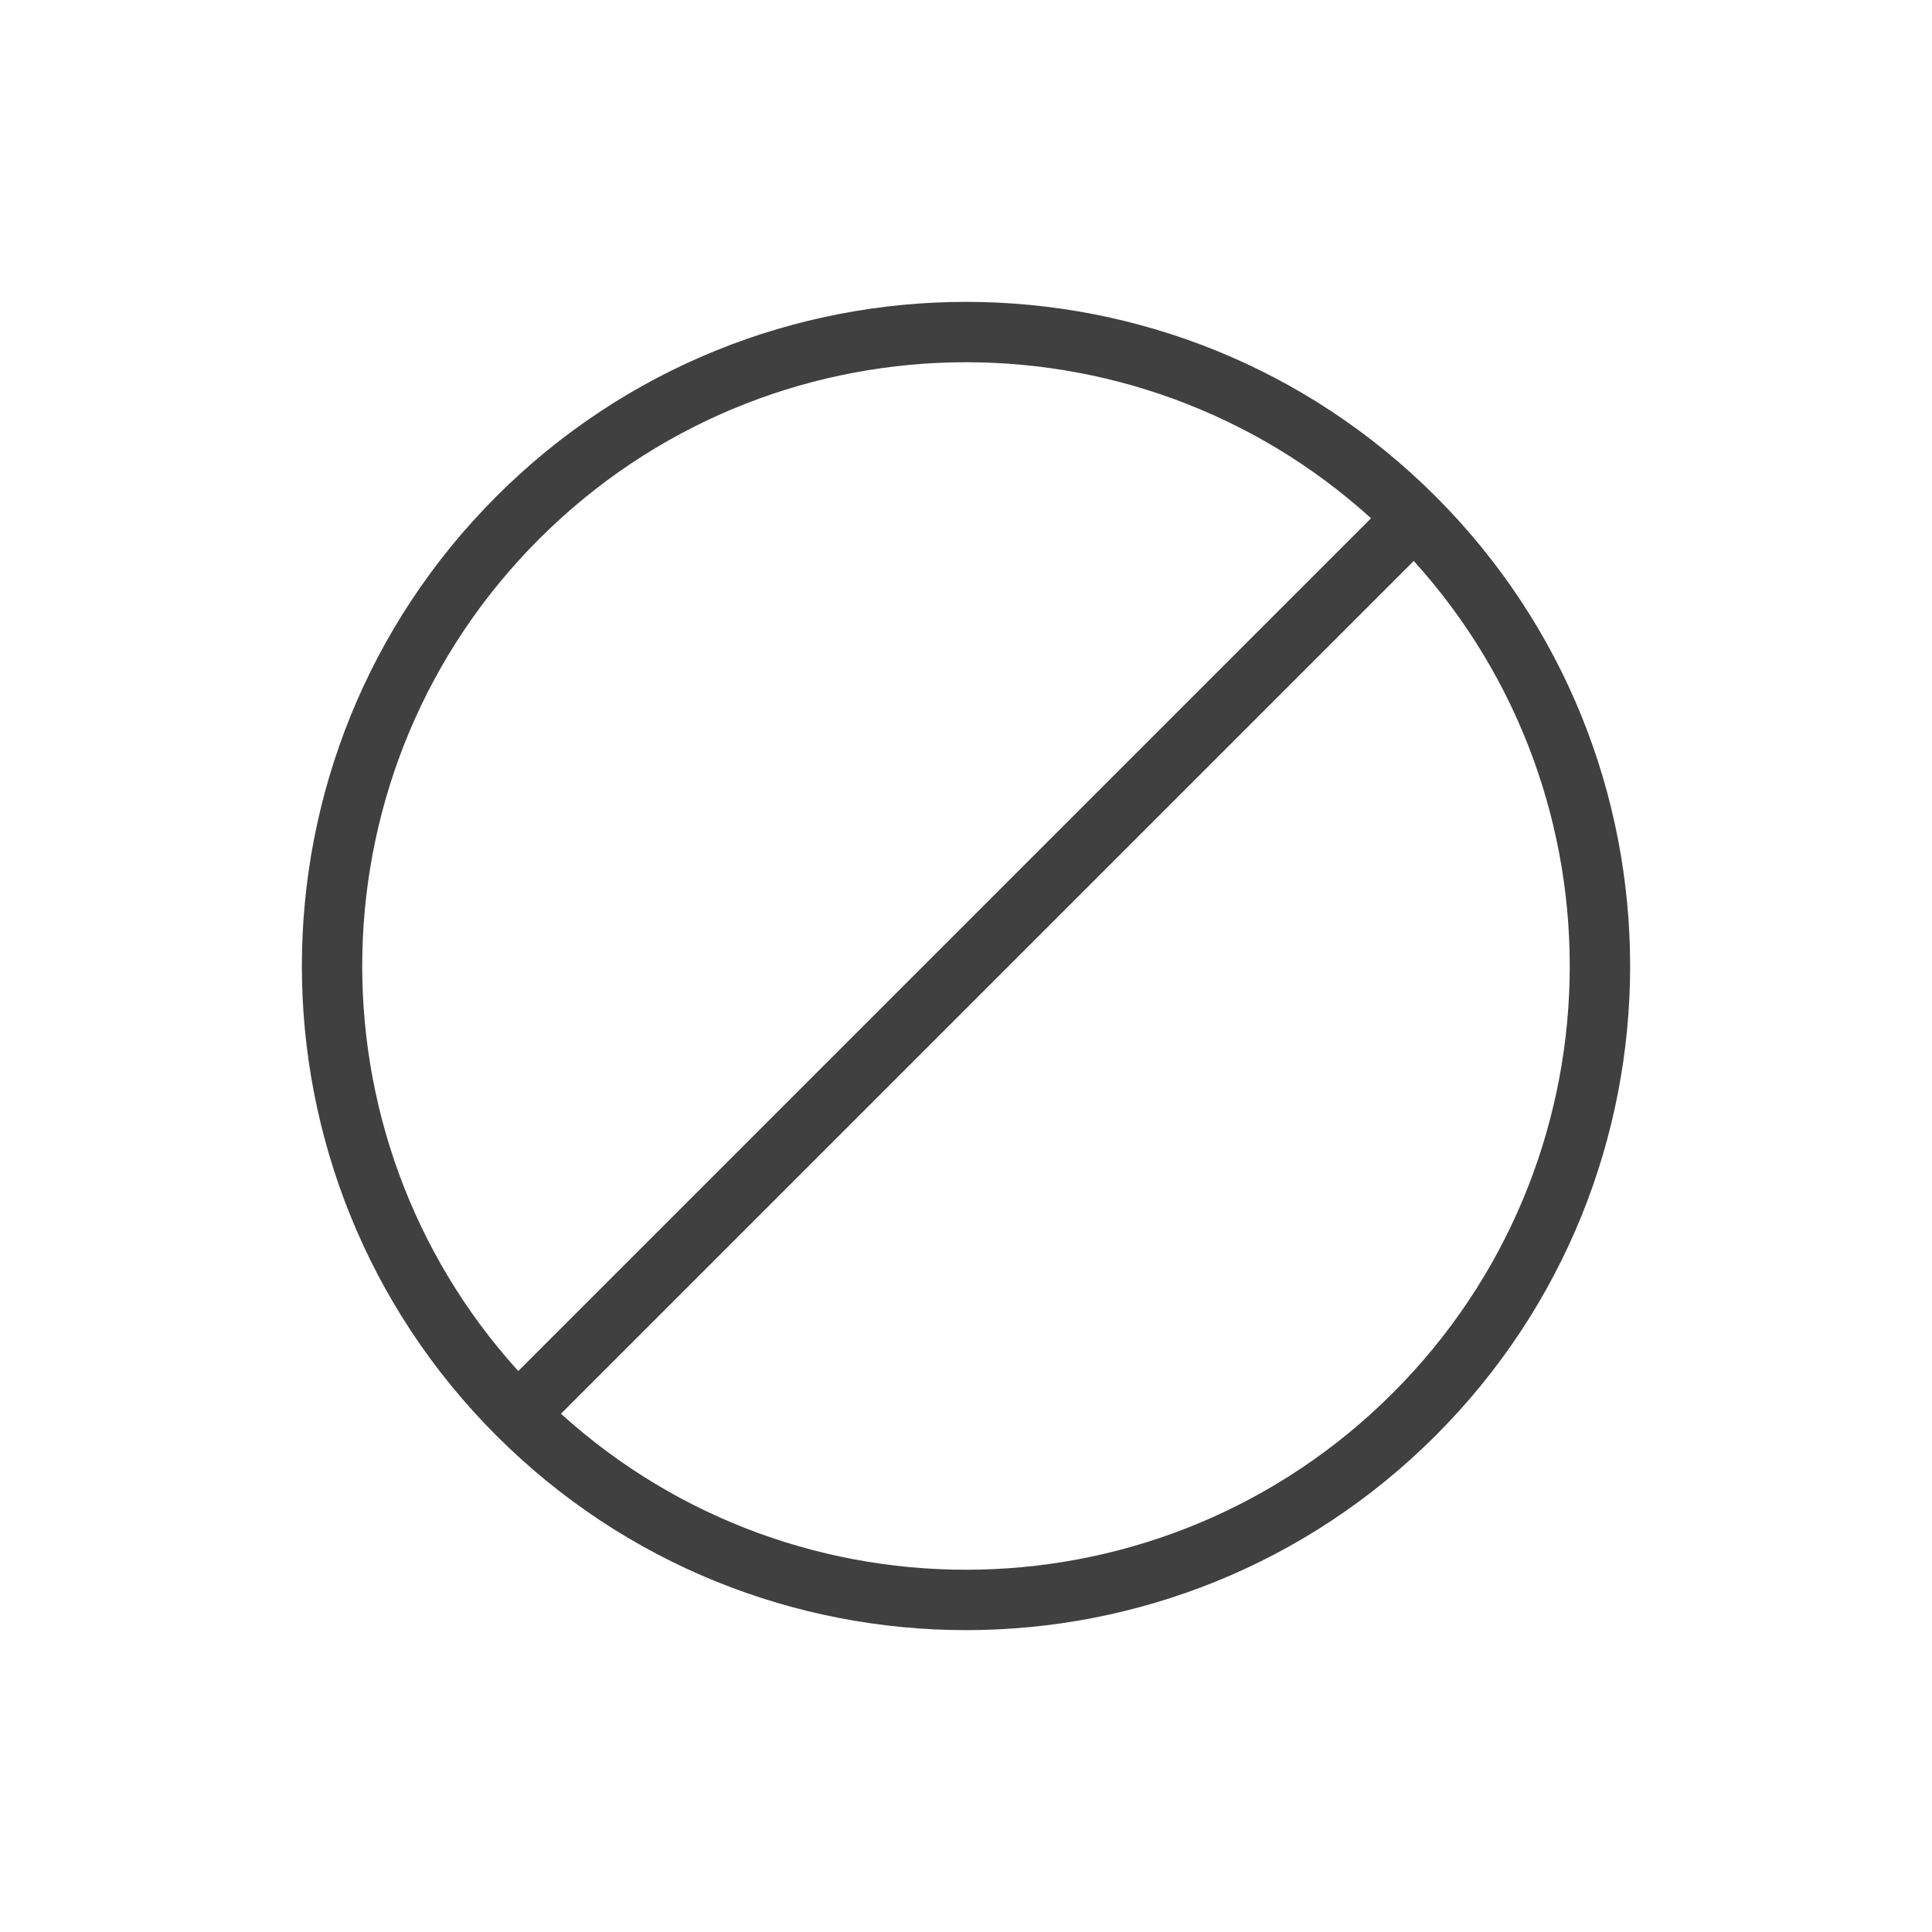
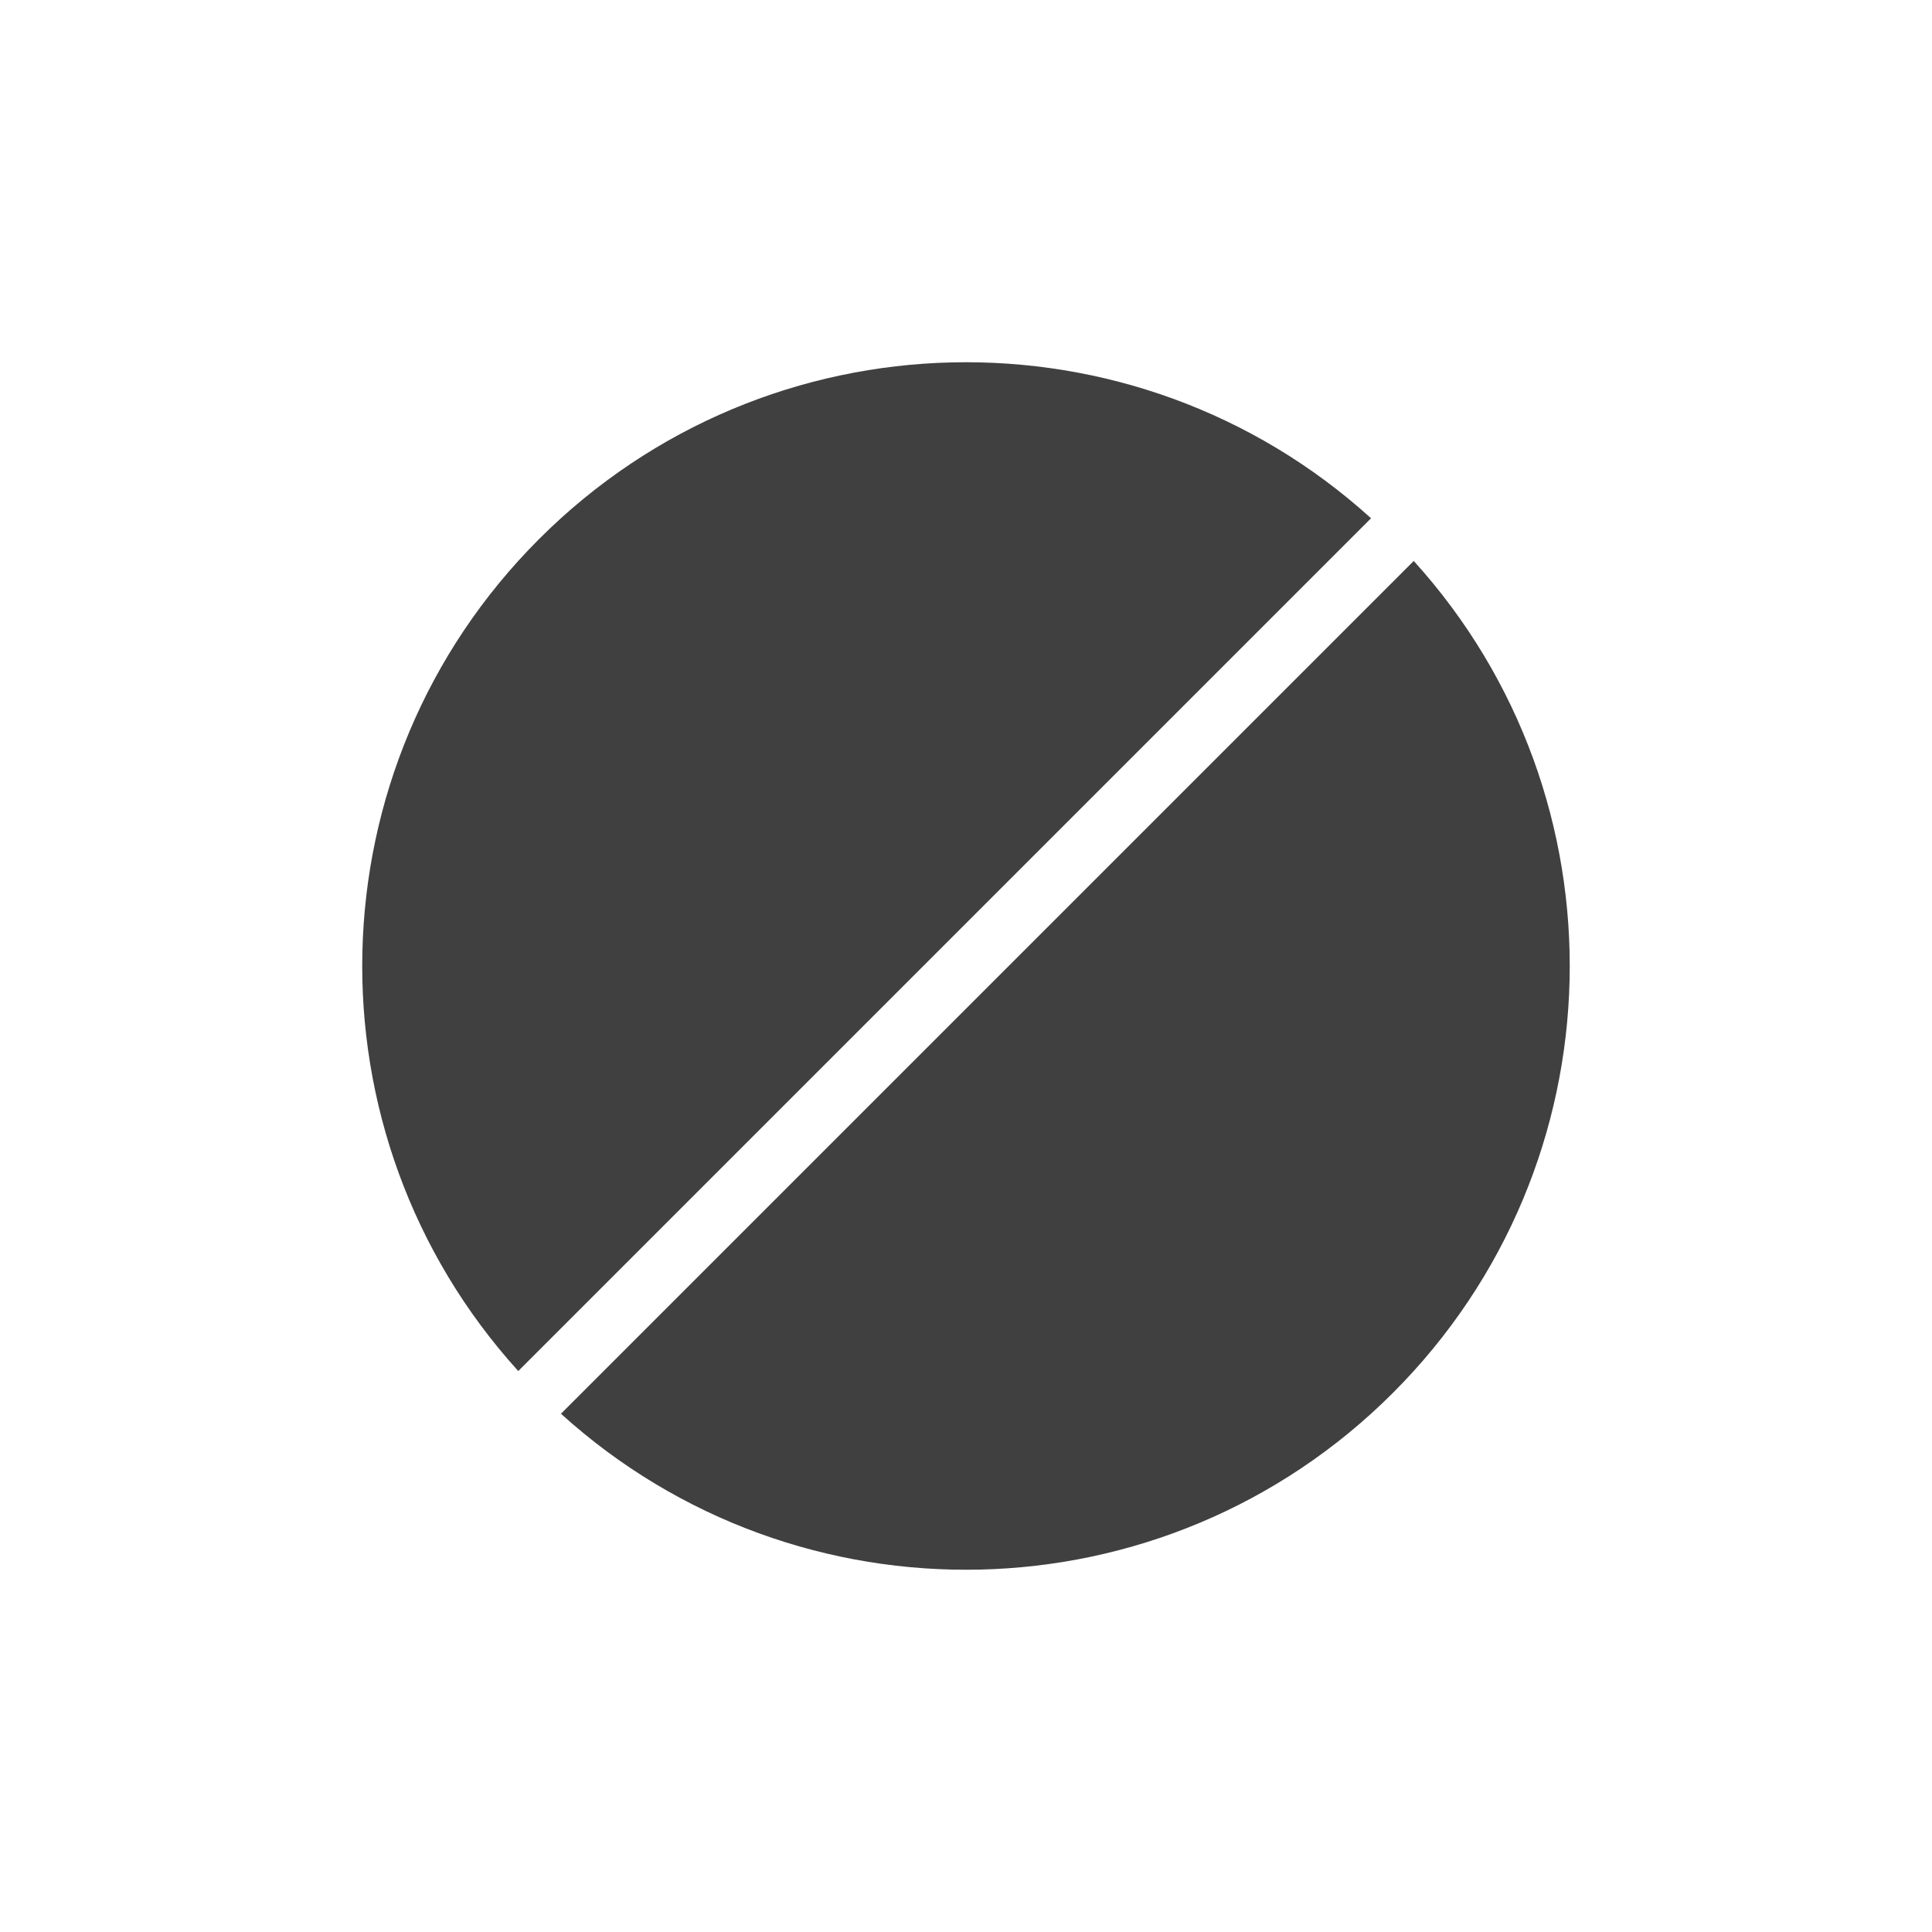
<svg xmlns="http://www.w3.org/2000/svg" fill="none" height="60" viewBox="0 0 60 60" width="60">
-   <path clip-rule="evenodd" d="m42.579 16.095c-7.36-6.669-18.737-6.454-25.838.646-7.1 7.1-7.316 18.478-.646 25.838zm-25.158 27.81c7.36 6.669 18.737 6.453 25.837-.647 7.1-7.1 7.316-18.477.647-25.837zm27.163-28.489c-8.055-8.055-21.114-8.055-29.168 0-8.055 8.055-8.055 21.114 0 29.168 8.055 8.055 21.114 8.055 29.168 0 8.055-8.055 8.055-21.114 0-29.168z" fill="#404040" fill-rule="evenodd" />
+   <path clip-rule="evenodd" d="m42.579 16.095c-7.36-6.669-18.737-6.454-25.838.646-7.1 7.1-7.316 18.478-.646 25.838zm-25.158 27.81c7.36 6.669 18.737 6.453 25.837-.647 7.1-7.1 7.316-18.477.647-25.837zm27.163-28.489z" fill="#404040" fill-rule="evenodd" />
</svg>